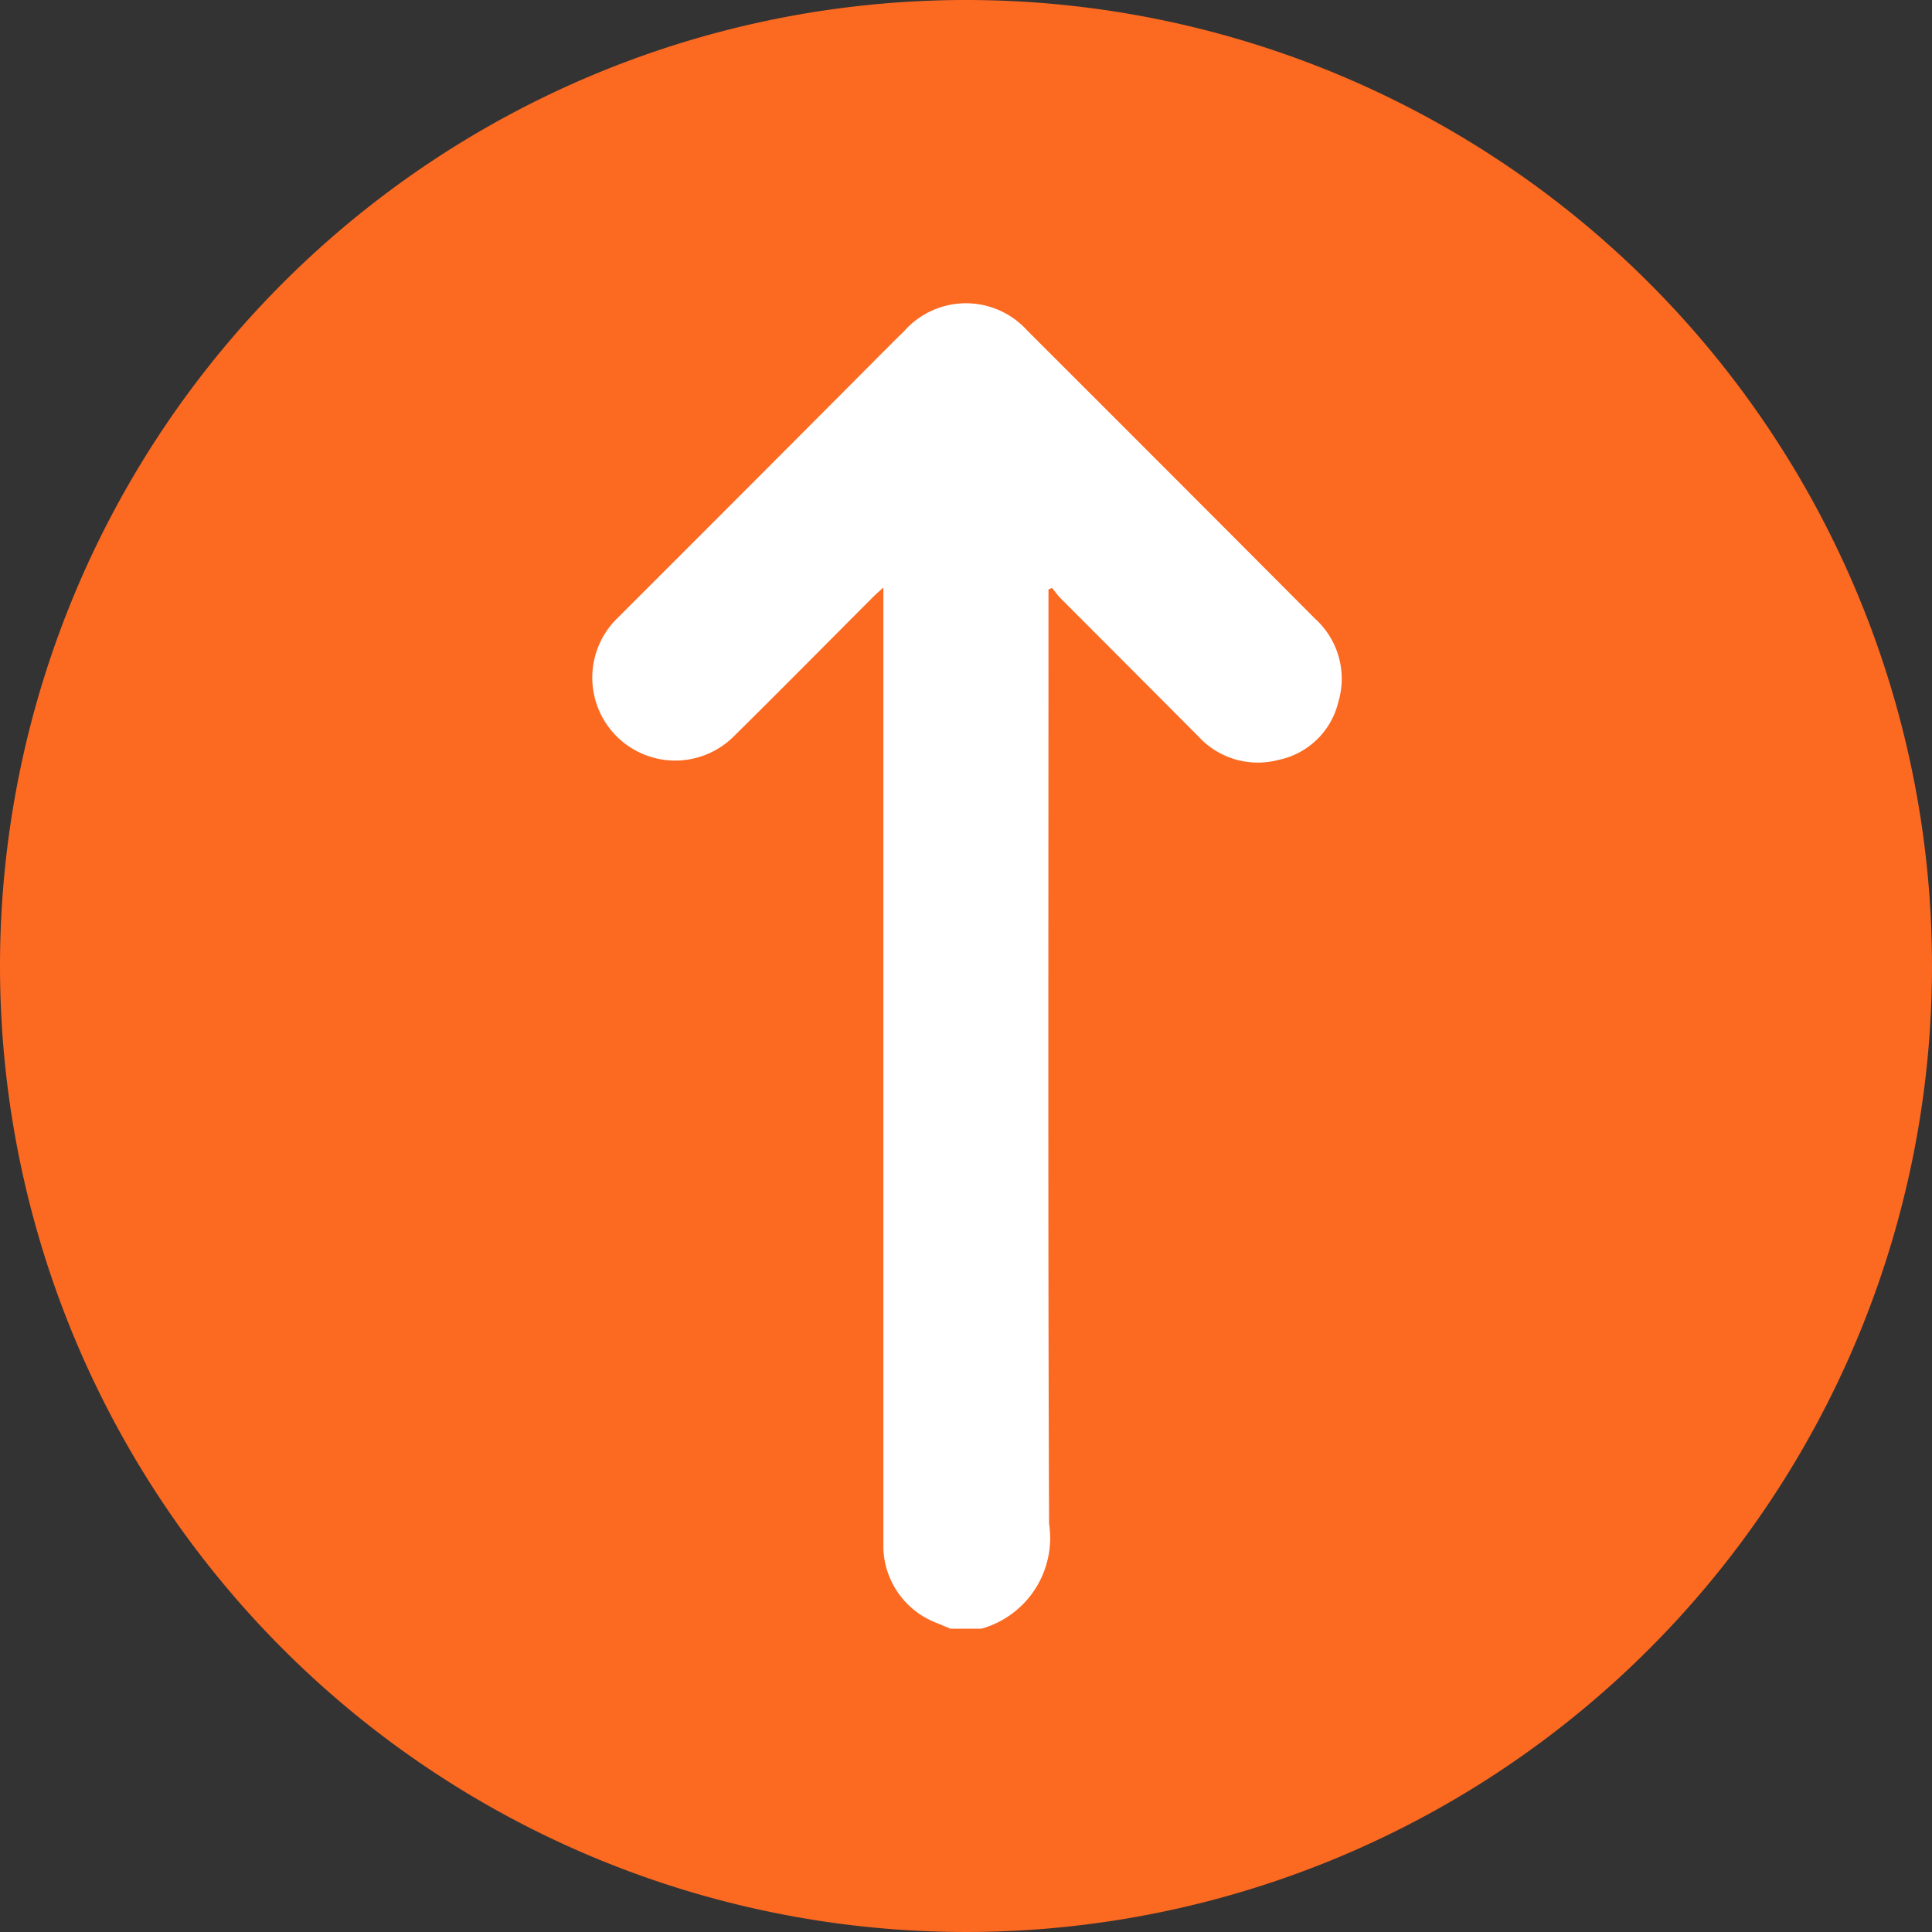
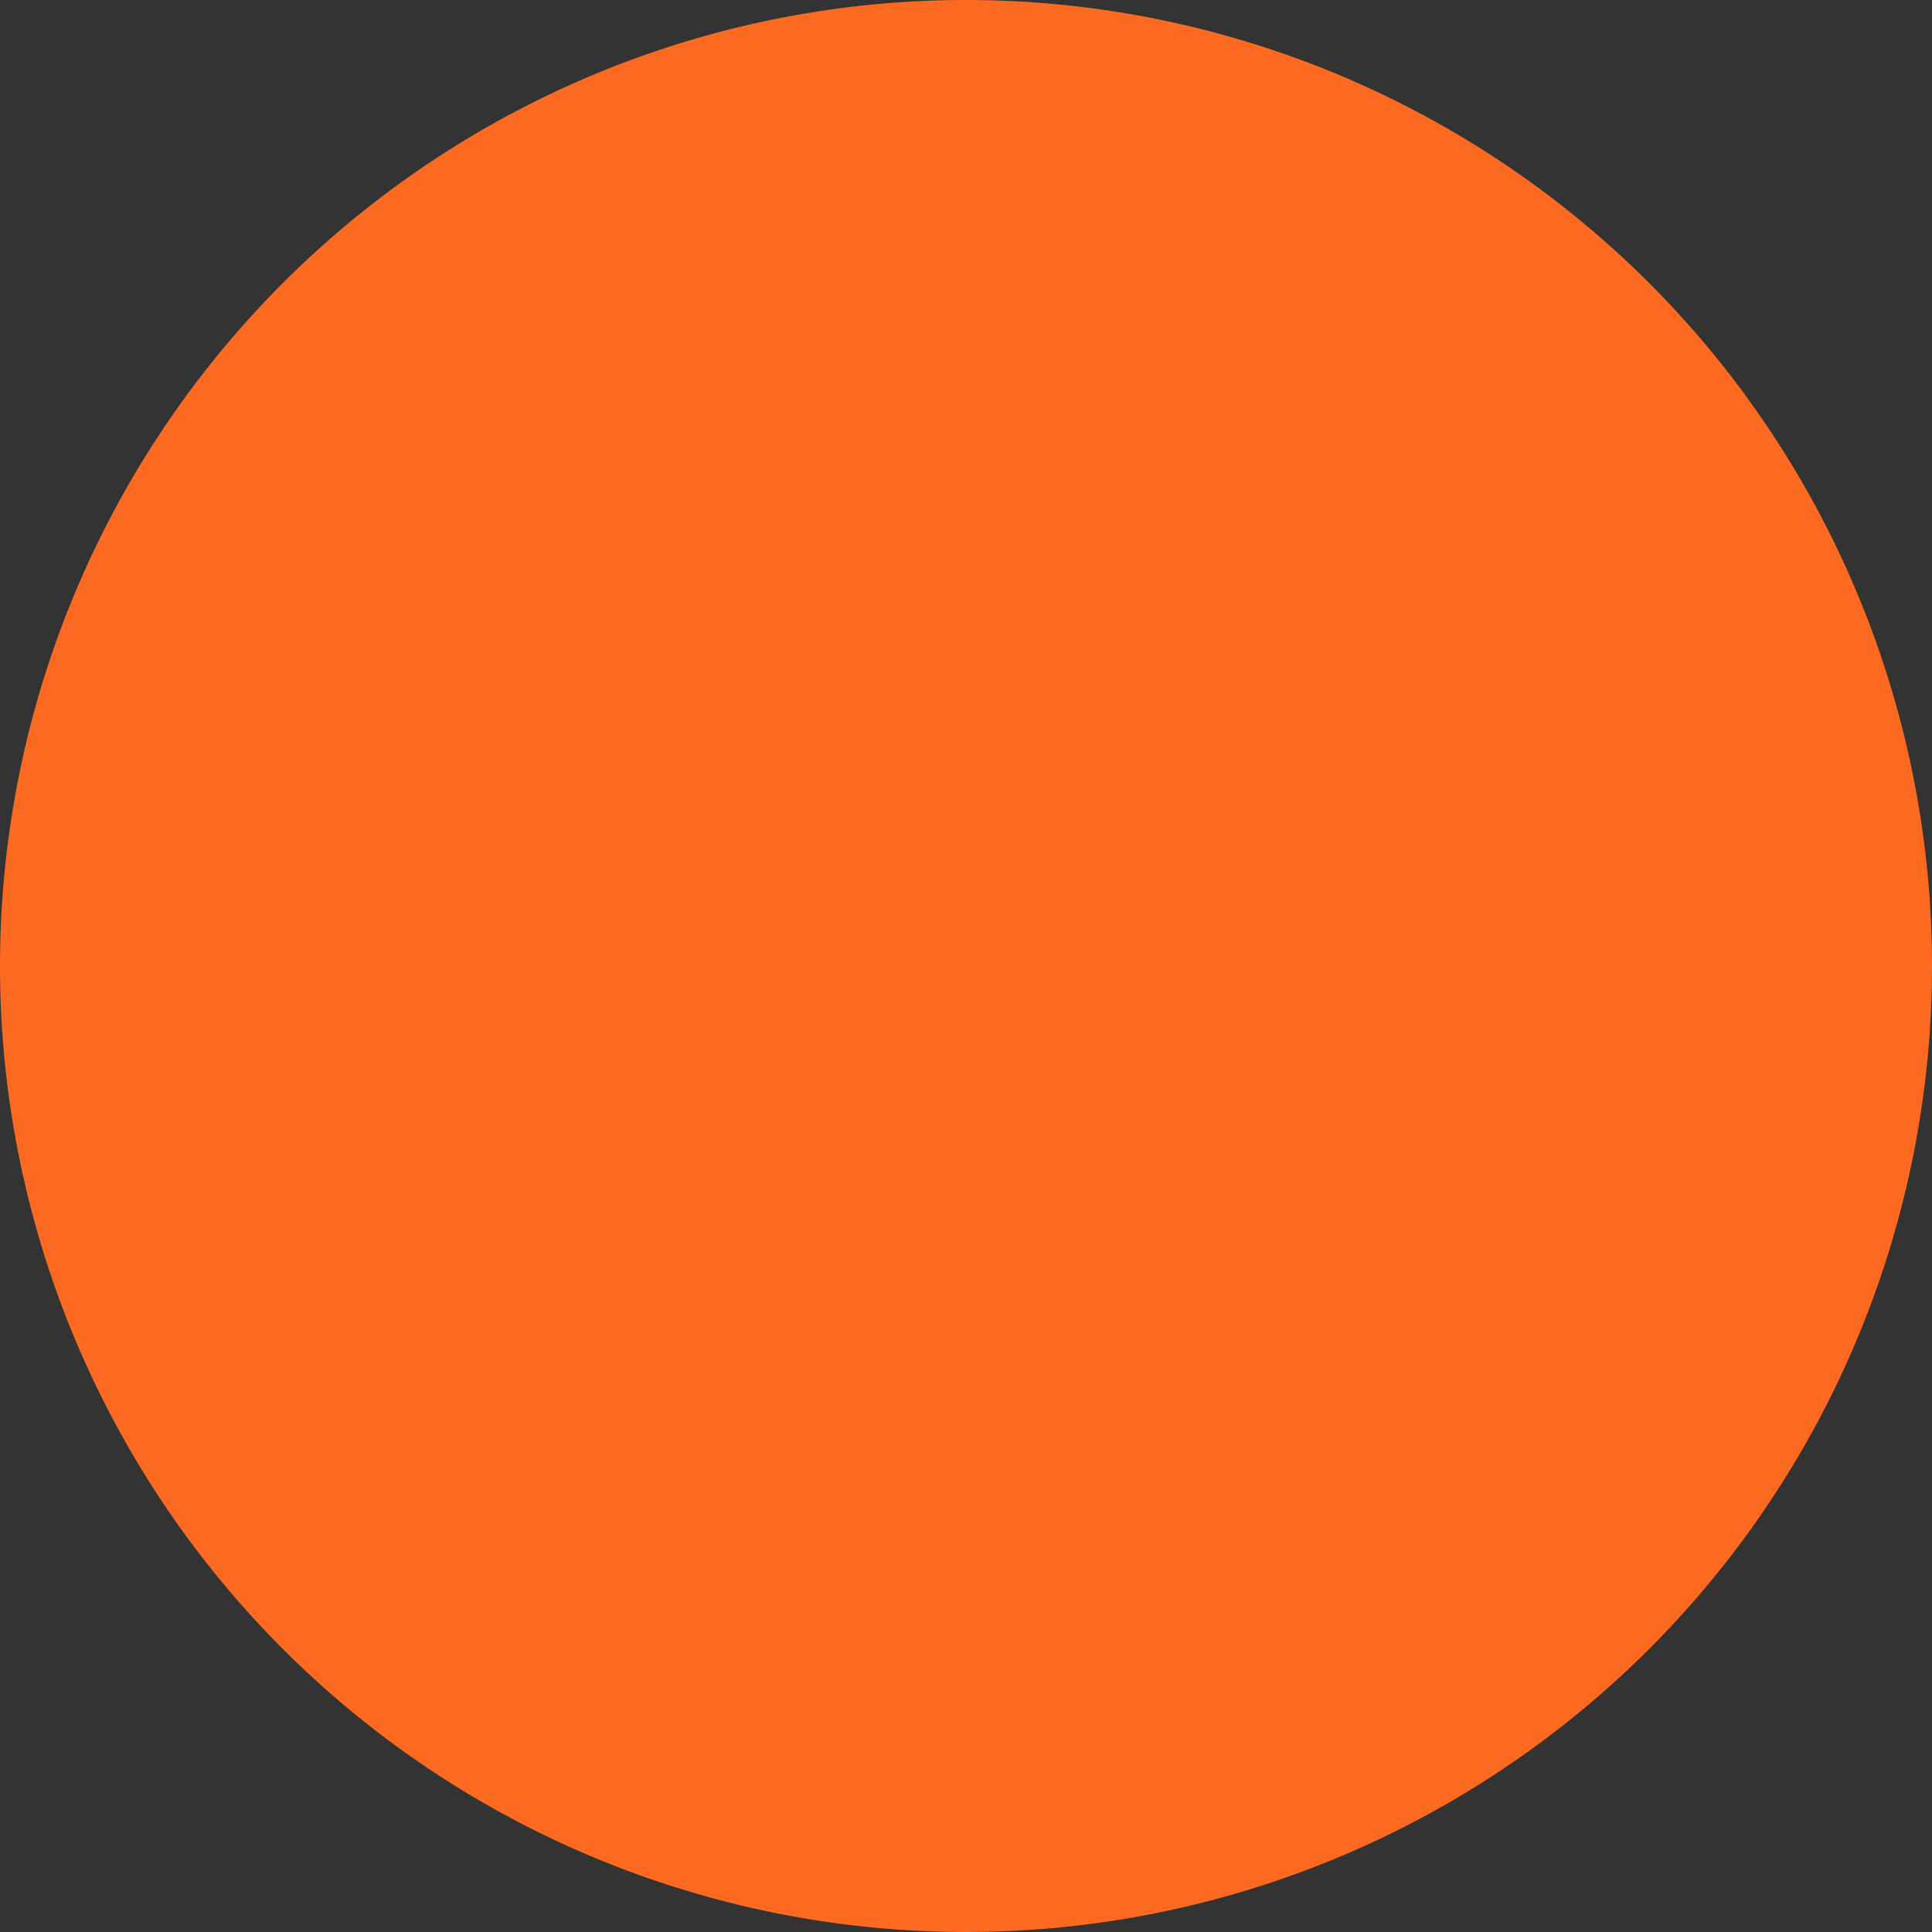
<svg xmlns="http://www.w3.org/2000/svg" width="36" height="36" viewBox="0 0 36 36">
  <rect x="0" y="0" width="36" height="36" fill="#333333" stroke="none" />
  <g id="Grupo_6697" data-name="Grupo 6697" transform="translate(-291 -670)">
    <path id="Trazado_42974" data-name="Trazado 42974" d="M36,18A18,18,0,1,1,18,0,18,18,0,0,1,36,18" transform="translate(291 706) rotate(-90)" fill="#fc6921" />
-     <path id="Trazado_45201" data-name="Trazado 45201" d="M0,6.711c.032-.08.066-.159.1-.24a1.543,1.543,0,0,1,1.4-1.011c.088,0,.177,0,.265,0H19.4c-.085-.093-.138-.156-.2-.215-.864-.863-1.733-1.72-2.59-2.589A1.543,1.543,0,1,1,18.833.508q2.077,2.08,4.16,4.155c.4.4.8.793,1.193,1.192a1.537,1.537,0,0,1,0,2.289q-2.682,2.686-5.37,5.364a1.508,1.508,0,0,1-1.544.431,1.448,1.448,0,0,1-1.084-1.116,1.505,1.505,0,0,1,.445-1.5q1.28-1.275,2.559-2.553c.062-.062.135-.112.2-.167l-.027-.066H19.1c-5.715,0-11.43-.011-17.144.011A1.756,1.756,0,0,1,0,7.289V6.711" transform="translate(302 700.348) rotate(-90)" fill="#fff" />
  </g>
</svg>